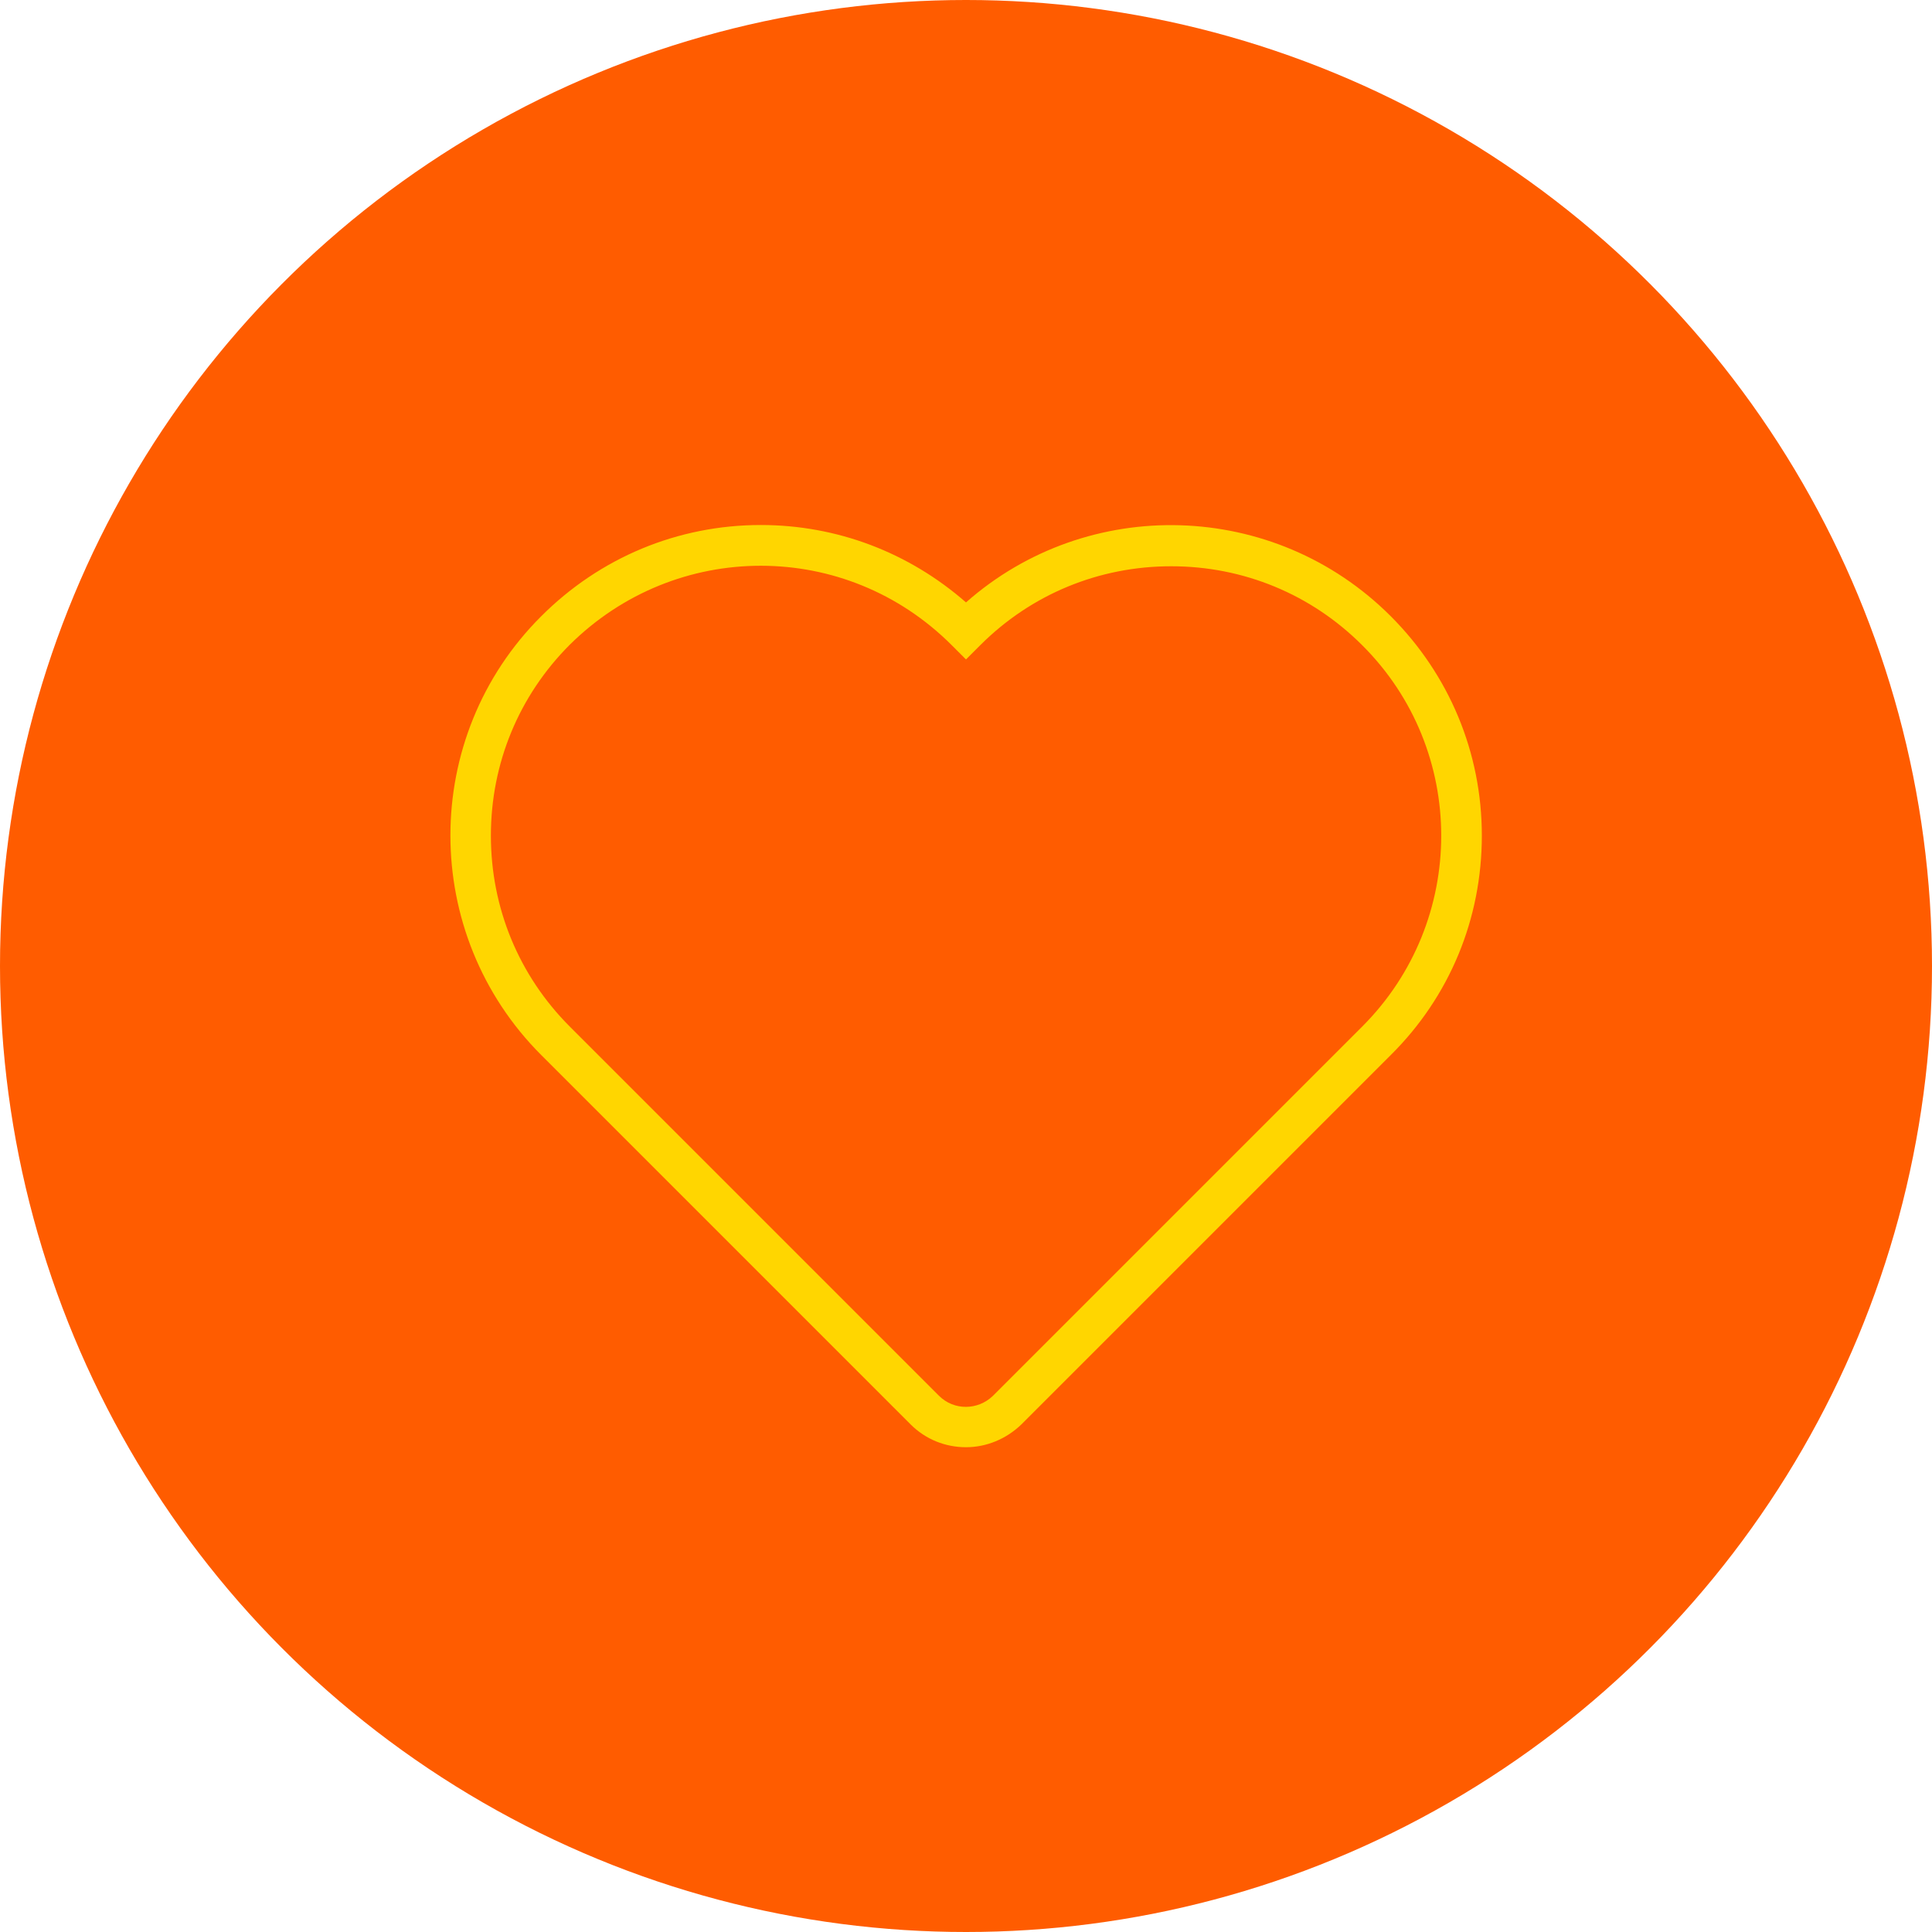
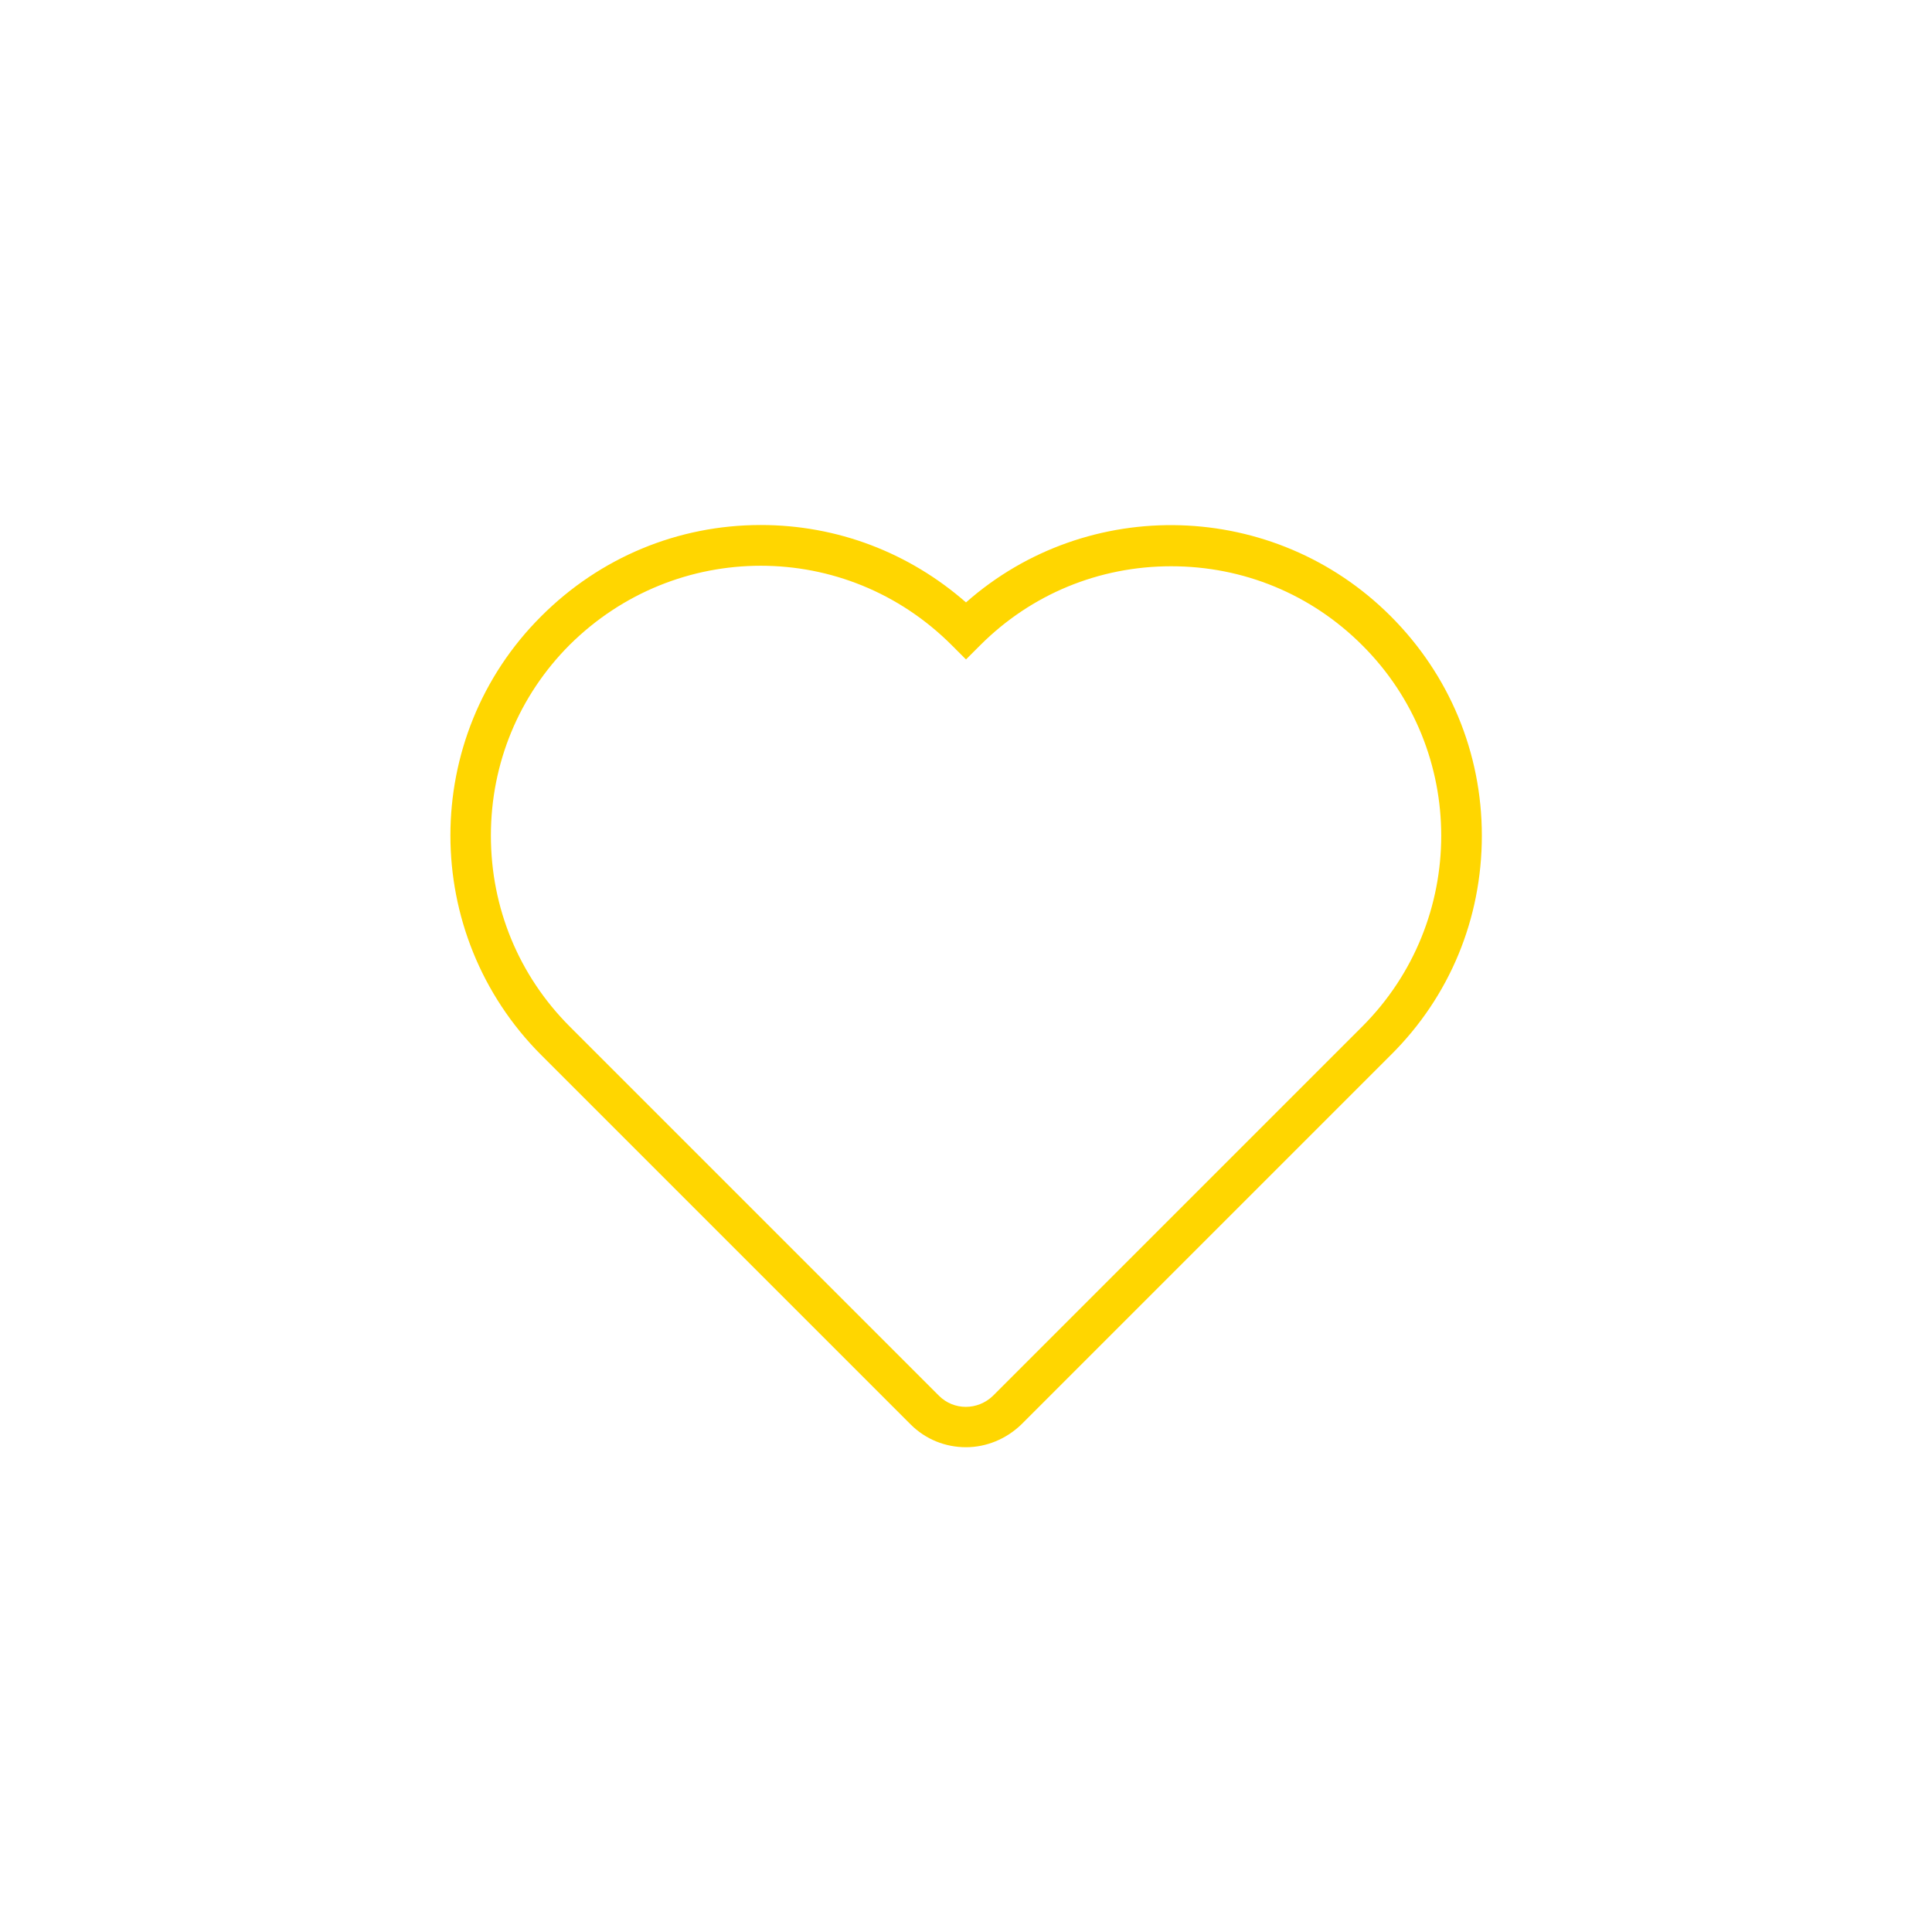
<svg xmlns="http://www.w3.org/2000/svg" version="1.1" id="Camada_3" x="0px" y="0px" viewBox="0 0 379.4 379.4" style="enable-background:new 0 0 379.4 379.4;" xml:space="preserve">
  <style type="text/css">
	.st0{fill:#FF5C00;}
	.st1{fill:#FFD600;}
</style>
  <g>
    <g>
-       <circle class="st0" cx="189.7" cy="189.7" r="189.7" />
-     </g>
+       </g>
  </g>
  <g>
    <path class="st1" d="M189.7,284.2c-4,0-7.9-1.5-10.9-4.5l-72.5-72.5c-23.8-23.8-23.8-62.5,0-86.2c11.5-11.5,26.8-17.9,43.1-17.9   c15,0,29.1,5.4,40.3,15.2c23.9-21.1,60.5-20.2,83.4,2.7c11.5,11.5,17.9,26.8,17.9,43.1c0,16.3-6.3,31.6-17.9,43.1l-2.8-2.8l2.8,2.8   l-72.5,72.5C197.6,282.6,193.7,284.2,189.7,284.2z M149.4,111.1c-13.6,0-27.1,5.2-37.5,15.5c-10,10-15.5,23.3-15.5,37.5   s5.5,27.5,15.5,37.5l72.5,72.5c2.9,2.9,7.6,2.9,10.6,0l72.5-72.5c20.7-20.7,20.7-54.3,0-74.9c-10-10-23.3-15.5-37.5-15.5   s-27.5,5.5-37.5,15.5l-2.8,2.8l-2.8-2.8C176.5,116.3,163,111.1,149.4,111.1z" />
  </g>
</svg>